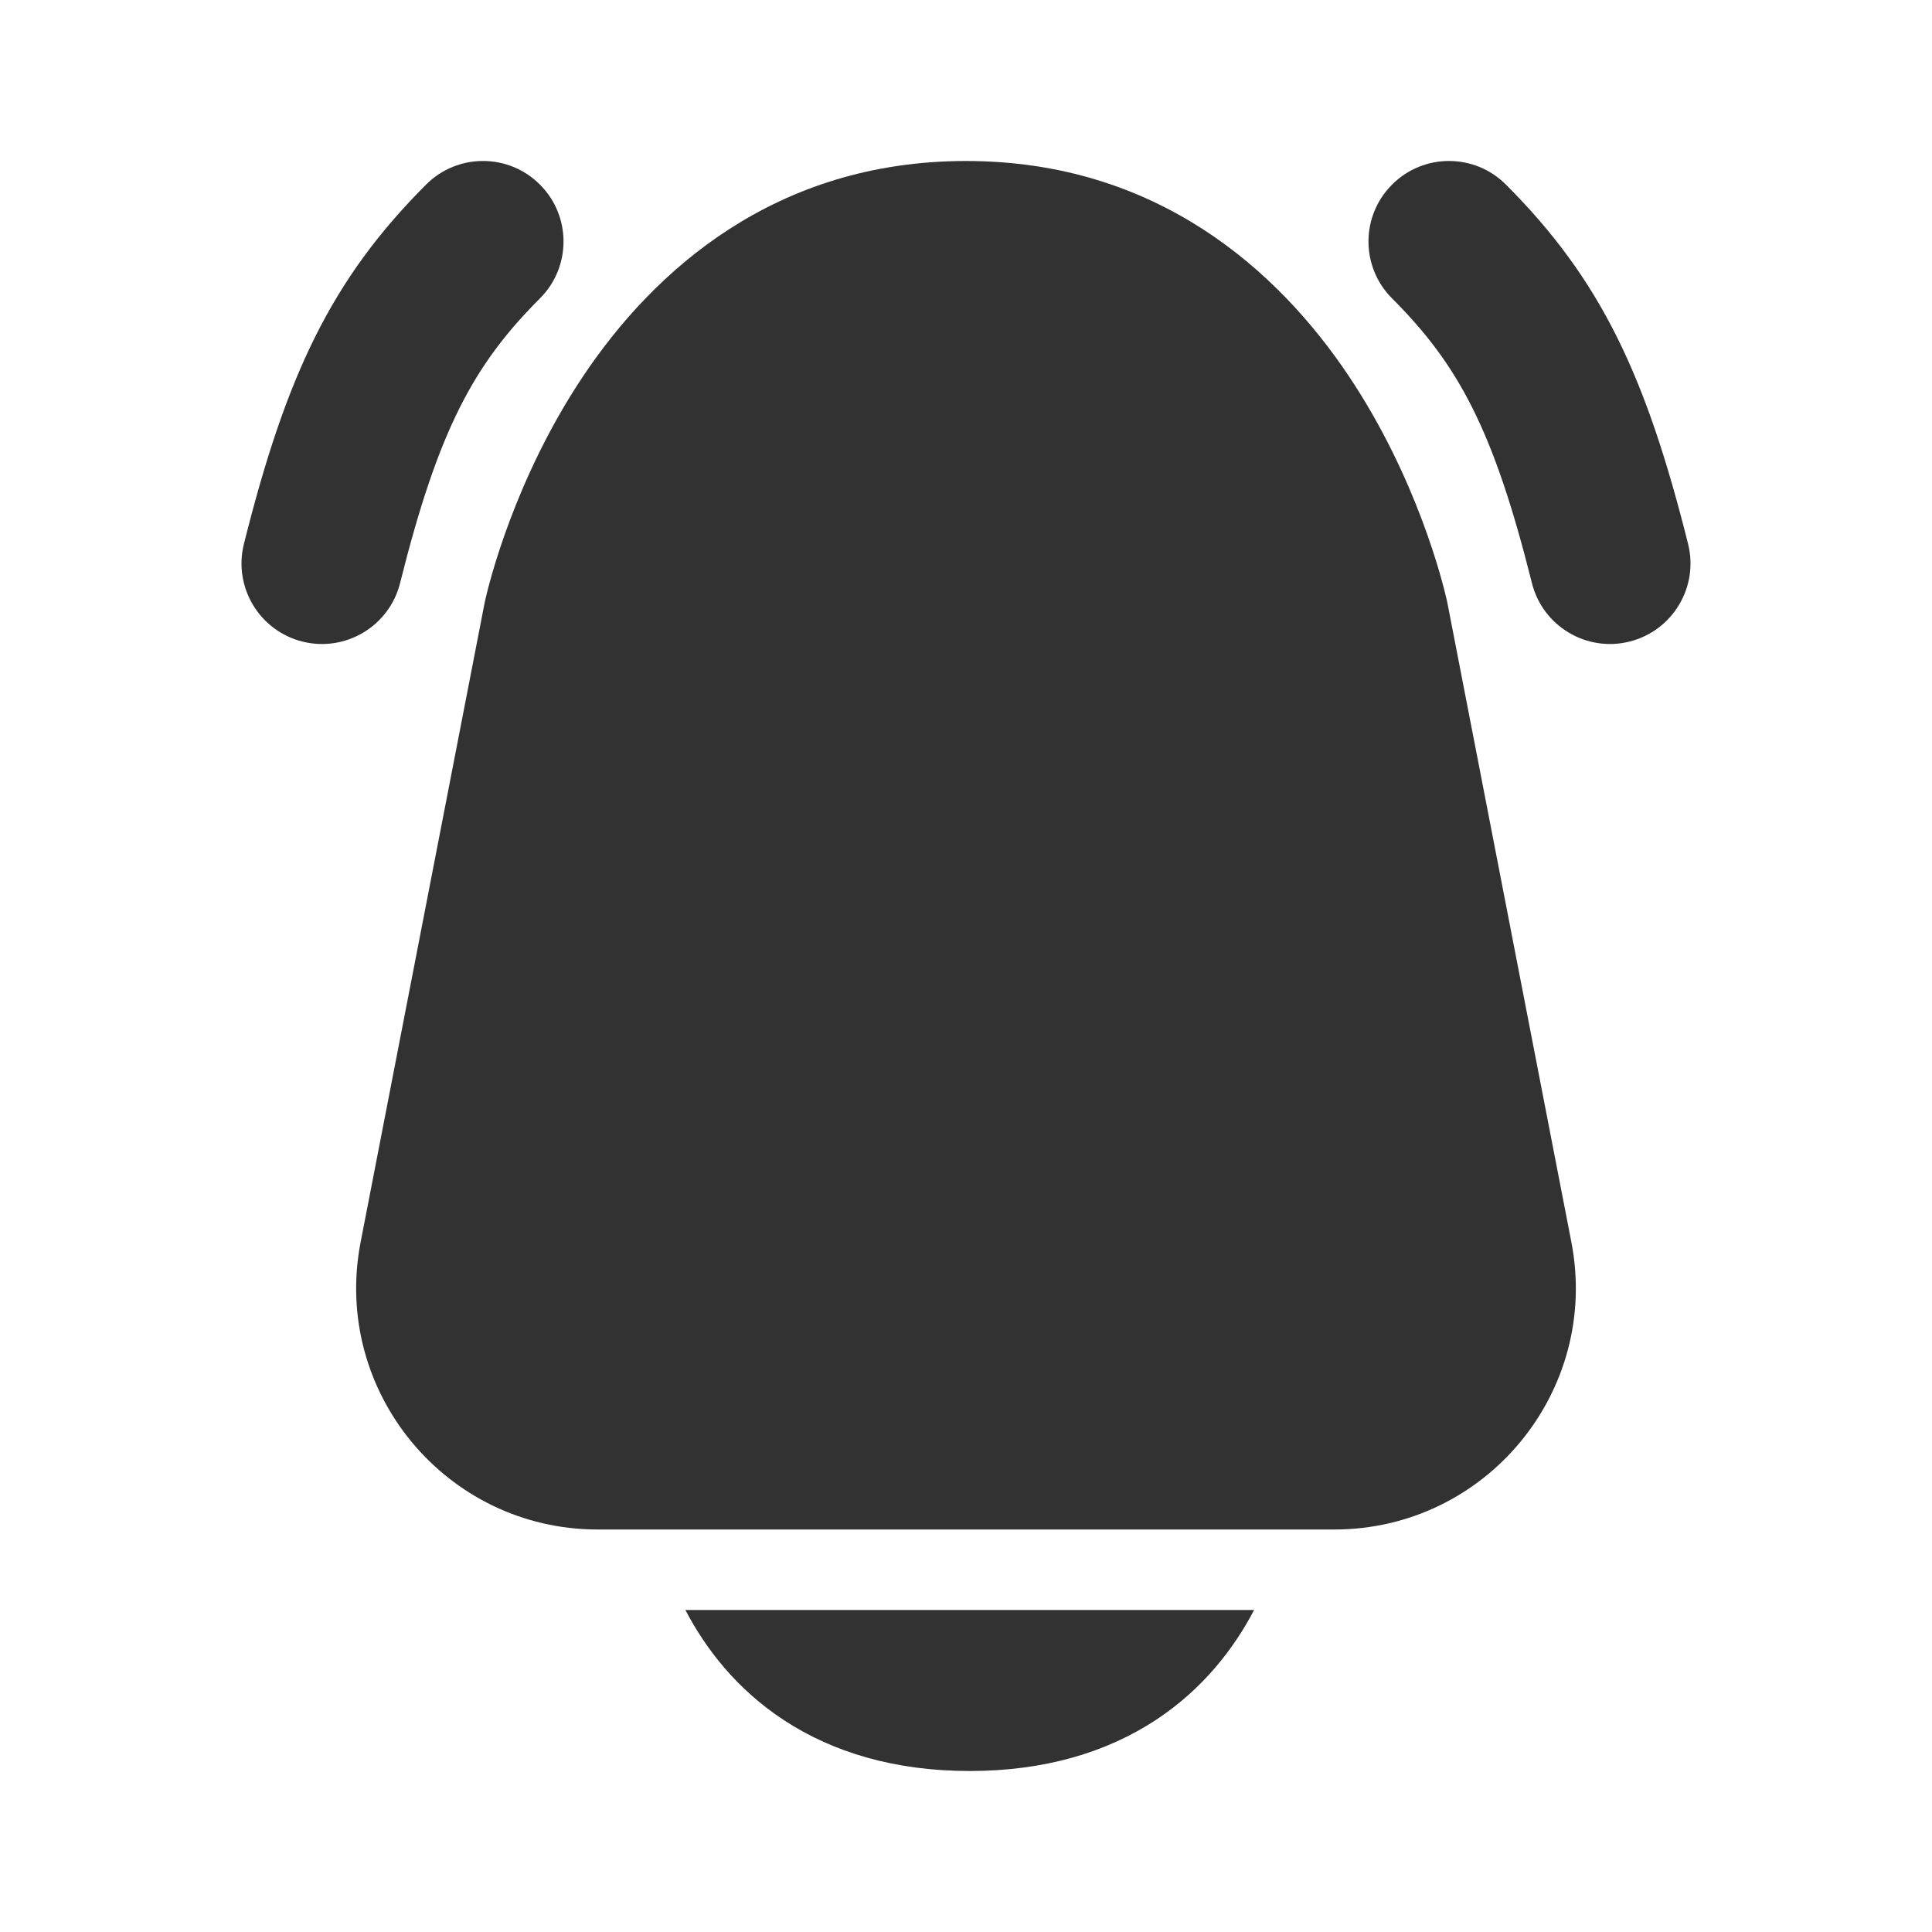
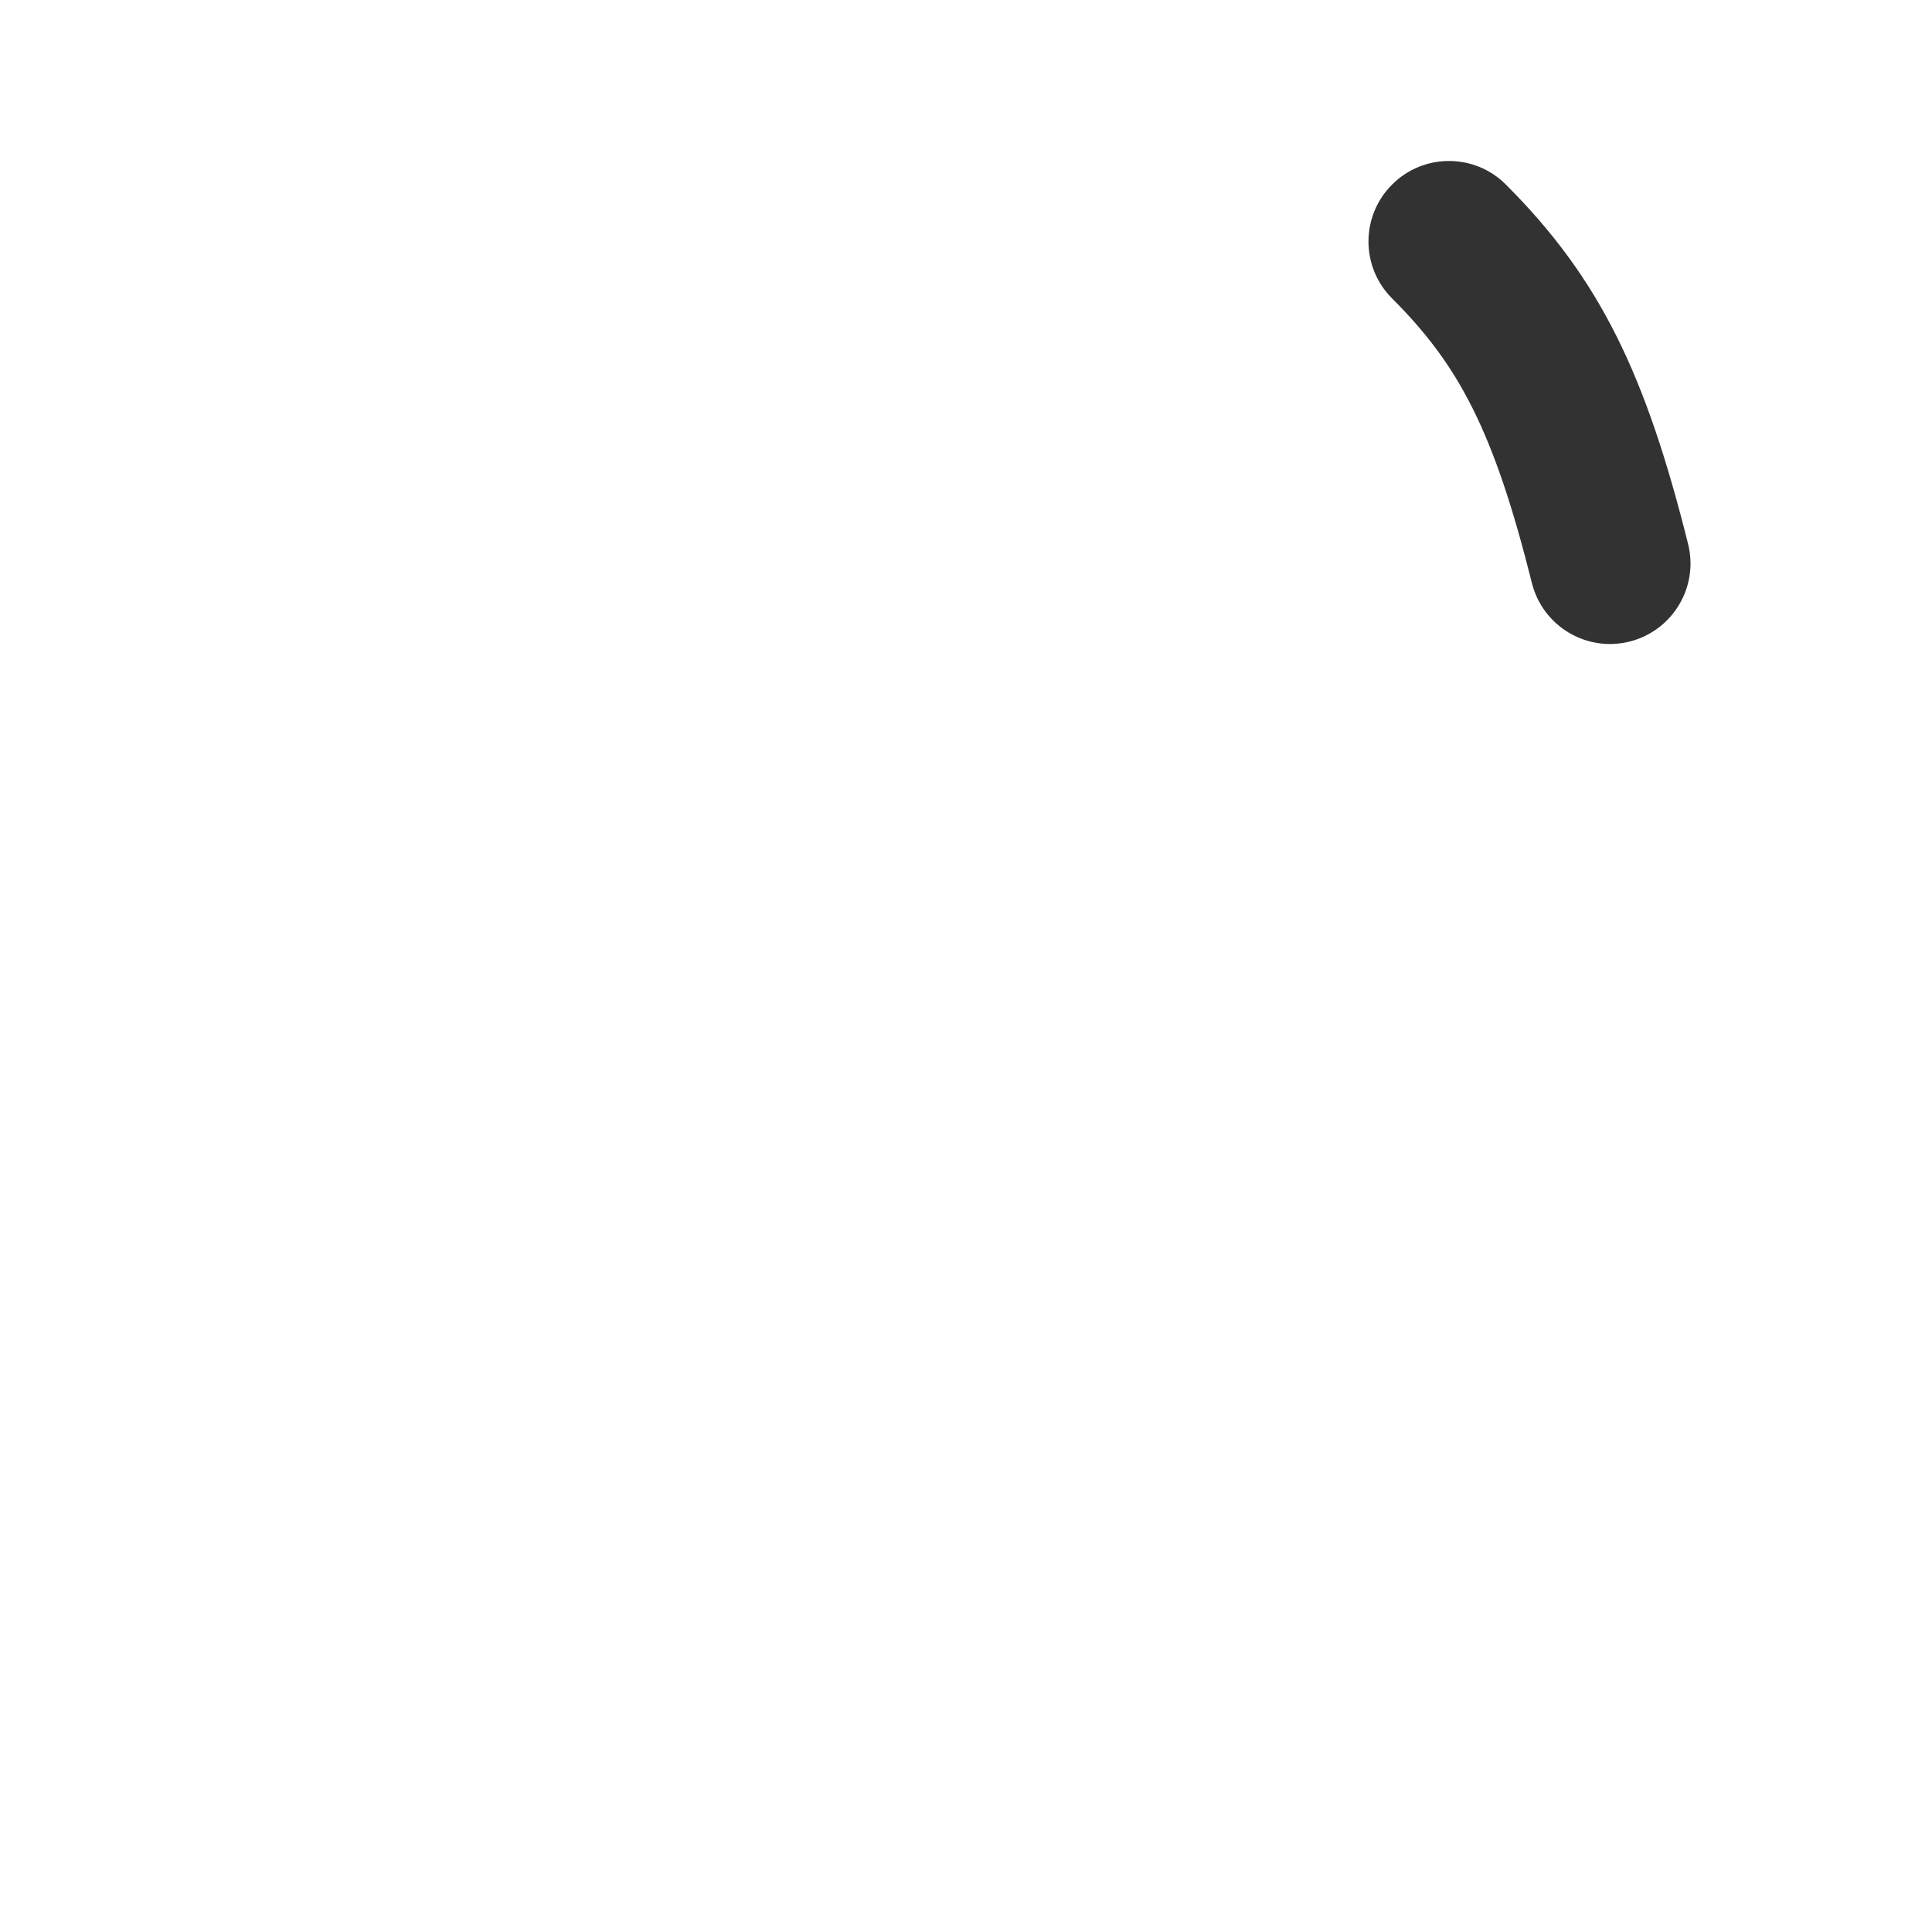
<svg xmlns="http://www.w3.org/2000/svg" width="800px" height="800px" viewBox="0 0 24 24" fill="none">
-   <path fill-rule="evenodd" clip-rule="evenodd" d="M7.25 4.664C8.12 3.367 9.623 2 12 2C14.377 2 15.88 3.367 16.75 4.664C17.607 5.942 17.925 7.247 17.971 7.448C17.977 7.476 17.982 7.499 17.985 7.515L19.52 15.429C19.879 17.28 18.461 19 16.575 19H7.425C5.539 19 4.121 17.28 4.48 15.429L6.015 7.515C6.018 7.499 6.023 7.476 6.029 7.448C6.075 7.247 6.393 5.942 7.25 4.664Z" fill="#323232" />
-   <path d="M8.514 20C8.766 20.481 9.151 20.983 9.736 21.367C10.346 21.767 11.113 22 12.046 22C12.98 22 13.747 21.767 14.357 21.367C14.941 20.983 15.327 20.481 15.579 20H8.514Z" fill="#323232" />
  <path fill-rule="evenodd" clip-rule="evenodd" d="M17.293 2.293C16.902 2.683 16.902 3.317 17.293 3.707C18.119 4.533 18.555 5.343 19.03 7.243C19.164 7.778 19.707 8.104 20.242 7.97C20.778 7.836 21.104 7.293 20.97 6.757C20.445 4.657 19.881 3.467 18.707 2.293C18.317 1.902 17.683 1.902 17.293 2.293Z" fill="#323232" />
-   <path fill-rule="evenodd" clip-rule="evenodd" d="M6.707 2.293C7.098 2.683 7.098 3.317 6.707 3.707C5.881 4.533 5.445 5.343 4.97 7.243C4.836 7.778 4.293 8.104 3.757 7.97C3.222 7.836 2.896 7.293 3.03 6.757C3.555 4.657 4.119 3.467 5.293 2.293C5.683 1.902 6.317 1.902 6.707 2.293Z" fill="#323232" />
</svg>